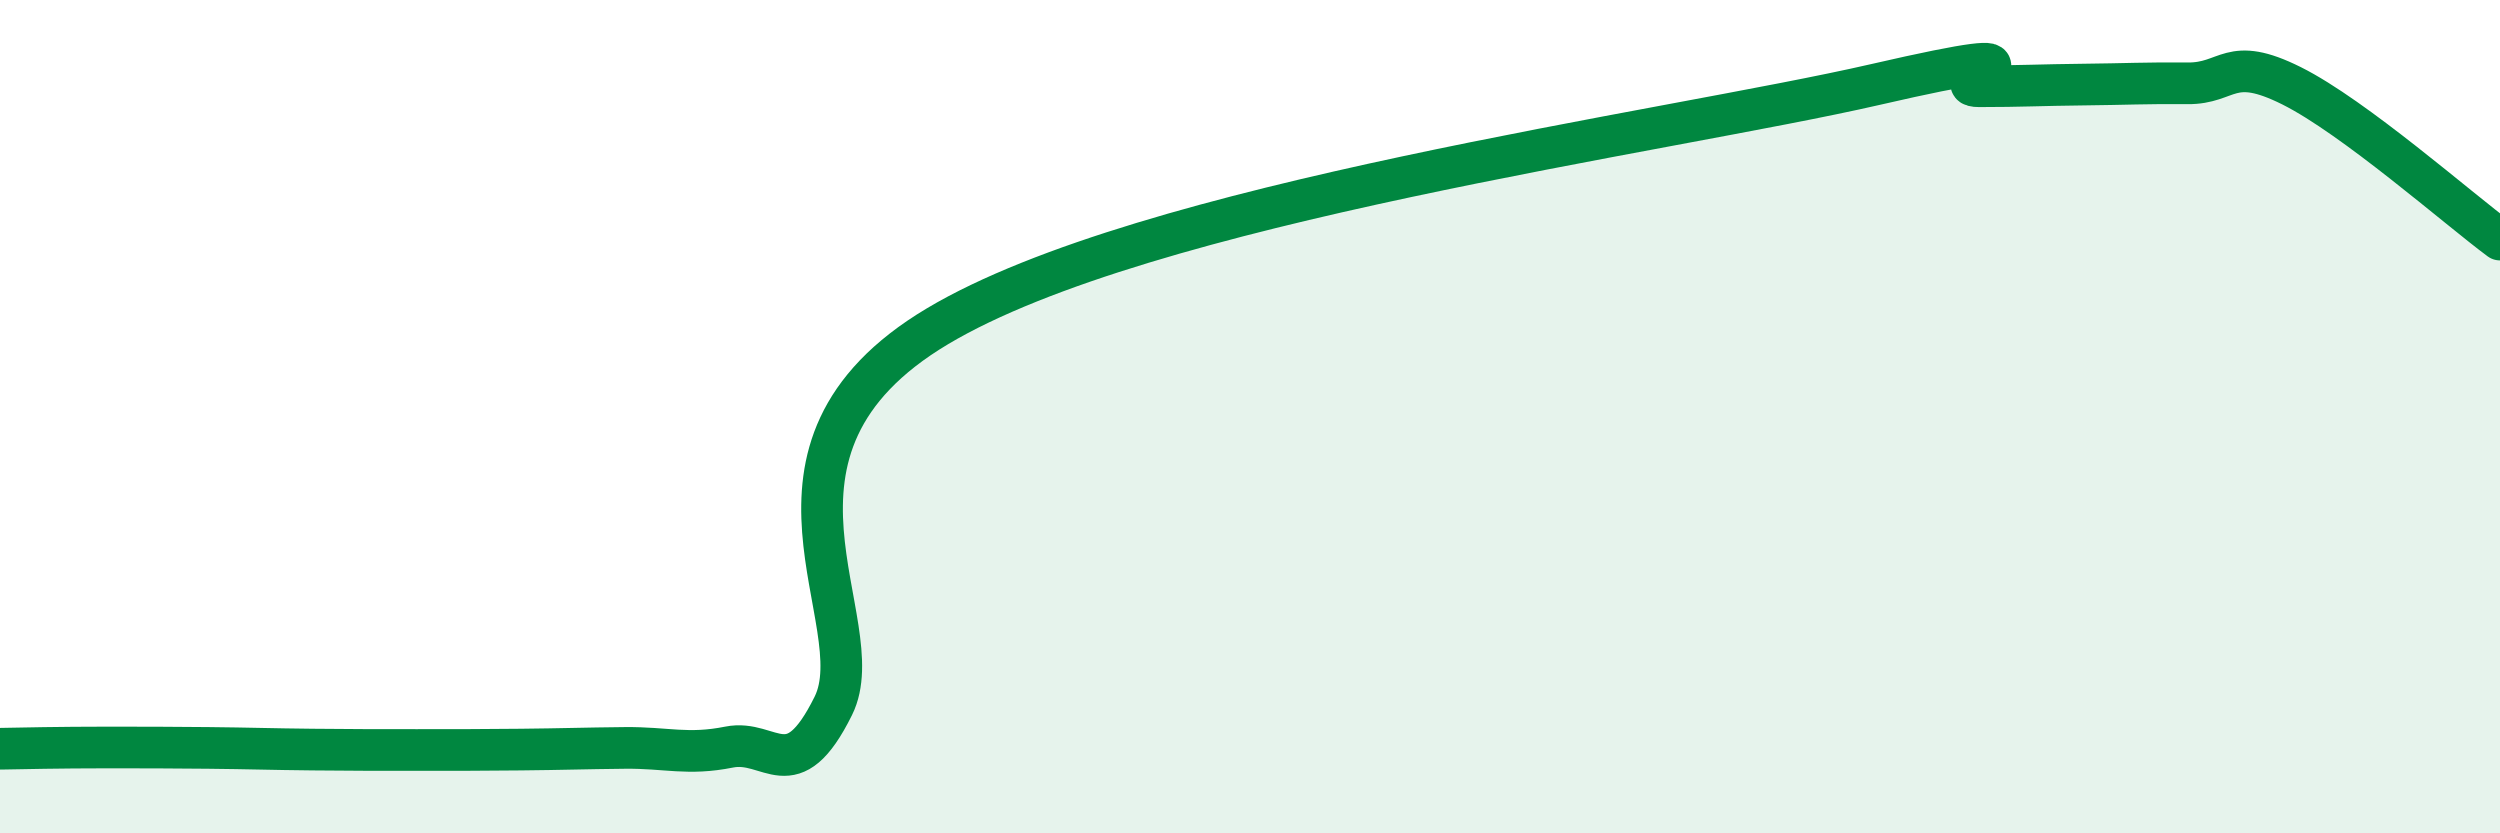
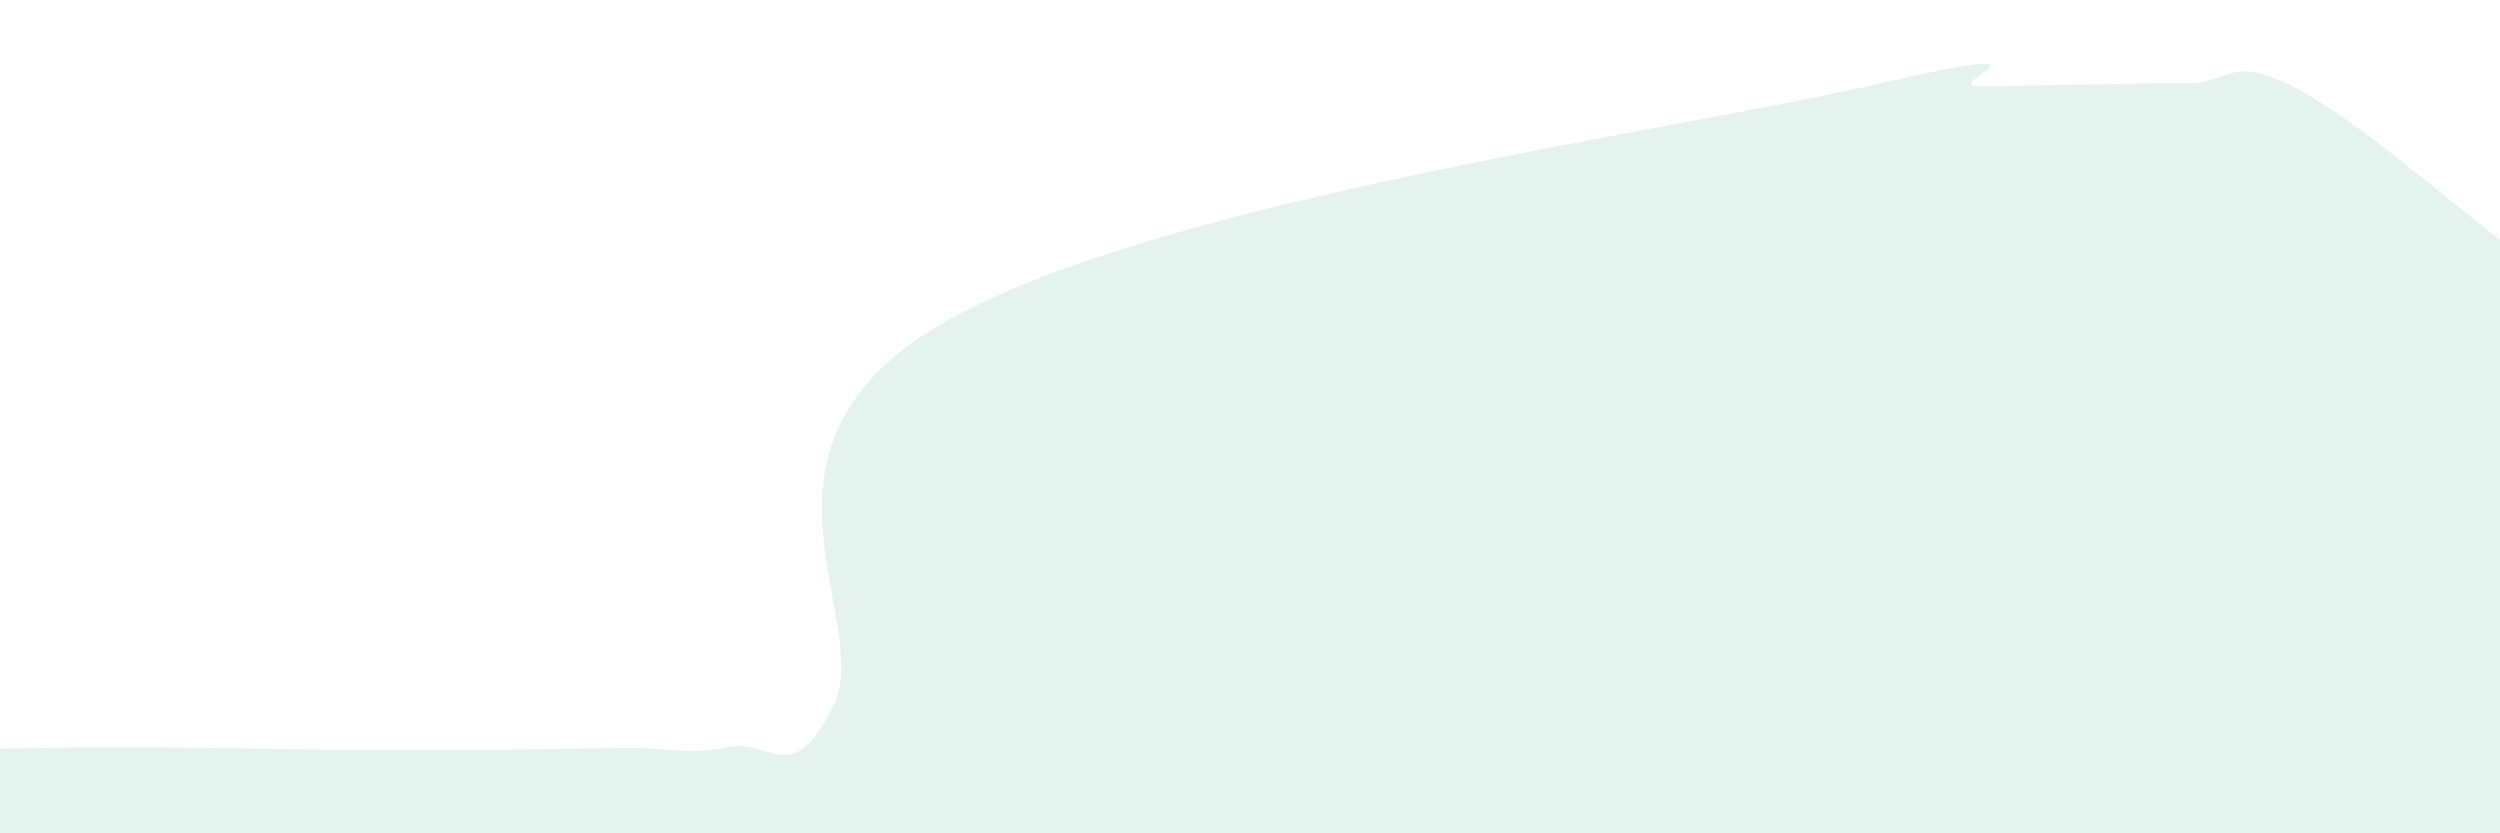
<svg xmlns="http://www.w3.org/2000/svg" width="60" height="20" viewBox="0 0 60 20">
  <path d="M 0,17.97 C 0.5,17.96 1.5,17.94 2.5,17.94 C 3.5,17.94 4,17.94 5,17.95 C 6,17.96 6.5,17.98 7.5,17.99 C 8.5,18 9,18 10,18 C 11,18 11.5,18 12.5,17.99 C 13.5,17.98 14,17.96 15,17.95 C 16,17.94 16.5,18.13 17.5,17.93 C 18.5,17.73 19,18.96 20,16.94 C 21,14.92 17.5,10.81 22.5,7.83 C 27.5,4.85 40,3.18 45,2.03 C 50,0.88 46.5,2.07 47.5,2.07 C 48.5,2.07 49,2.04 50,2.03 C 51,2.02 51.5,1.99 52.5,2 C 53.5,2.01 53.5,1.31 55,2.06 C 56.5,2.81 59,5.01 60,5.75L60 20L0 20Z" fill="#008740" opacity="0.1" stroke-linecap="round" stroke-linejoin="round" />
-   <path d="M 0,17.97 C 0.5,17.96 1.5,17.94 2.5,17.94 C 3.5,17.94 4,17.94 5,17.95 C 6,17.96 6.5,17.98 7.5,17.99 C 8.5,18 9,18 10,18 C 11,18 11.5,18 12.5,17.99 C 13.5,17.98 14,17.96 15,17.95 C 16,17.94 16.5,18.13 17.5,17.93 C 18.5,17.73 19,18.96 20,16.94 C 21,14.92 17.5,10.81 22.5,7.83 C 27.5,4.85 40,3.18 45,2.03 C 50,0.88 46.5,2.07 47.5,2.07 C 48.5,2.07 49,2.04 50,2.03 C 51,2.02 51.5,1.99 52.5,2 C 53.5,2.01 53.5,1.31 55,2.06 C 56.5,2.81 59,5.01 60,5.75" stroke="#008740" stroke-width="1" fill="none" stroke-linecap="round" stroke-linejoin="round" />
</svg>